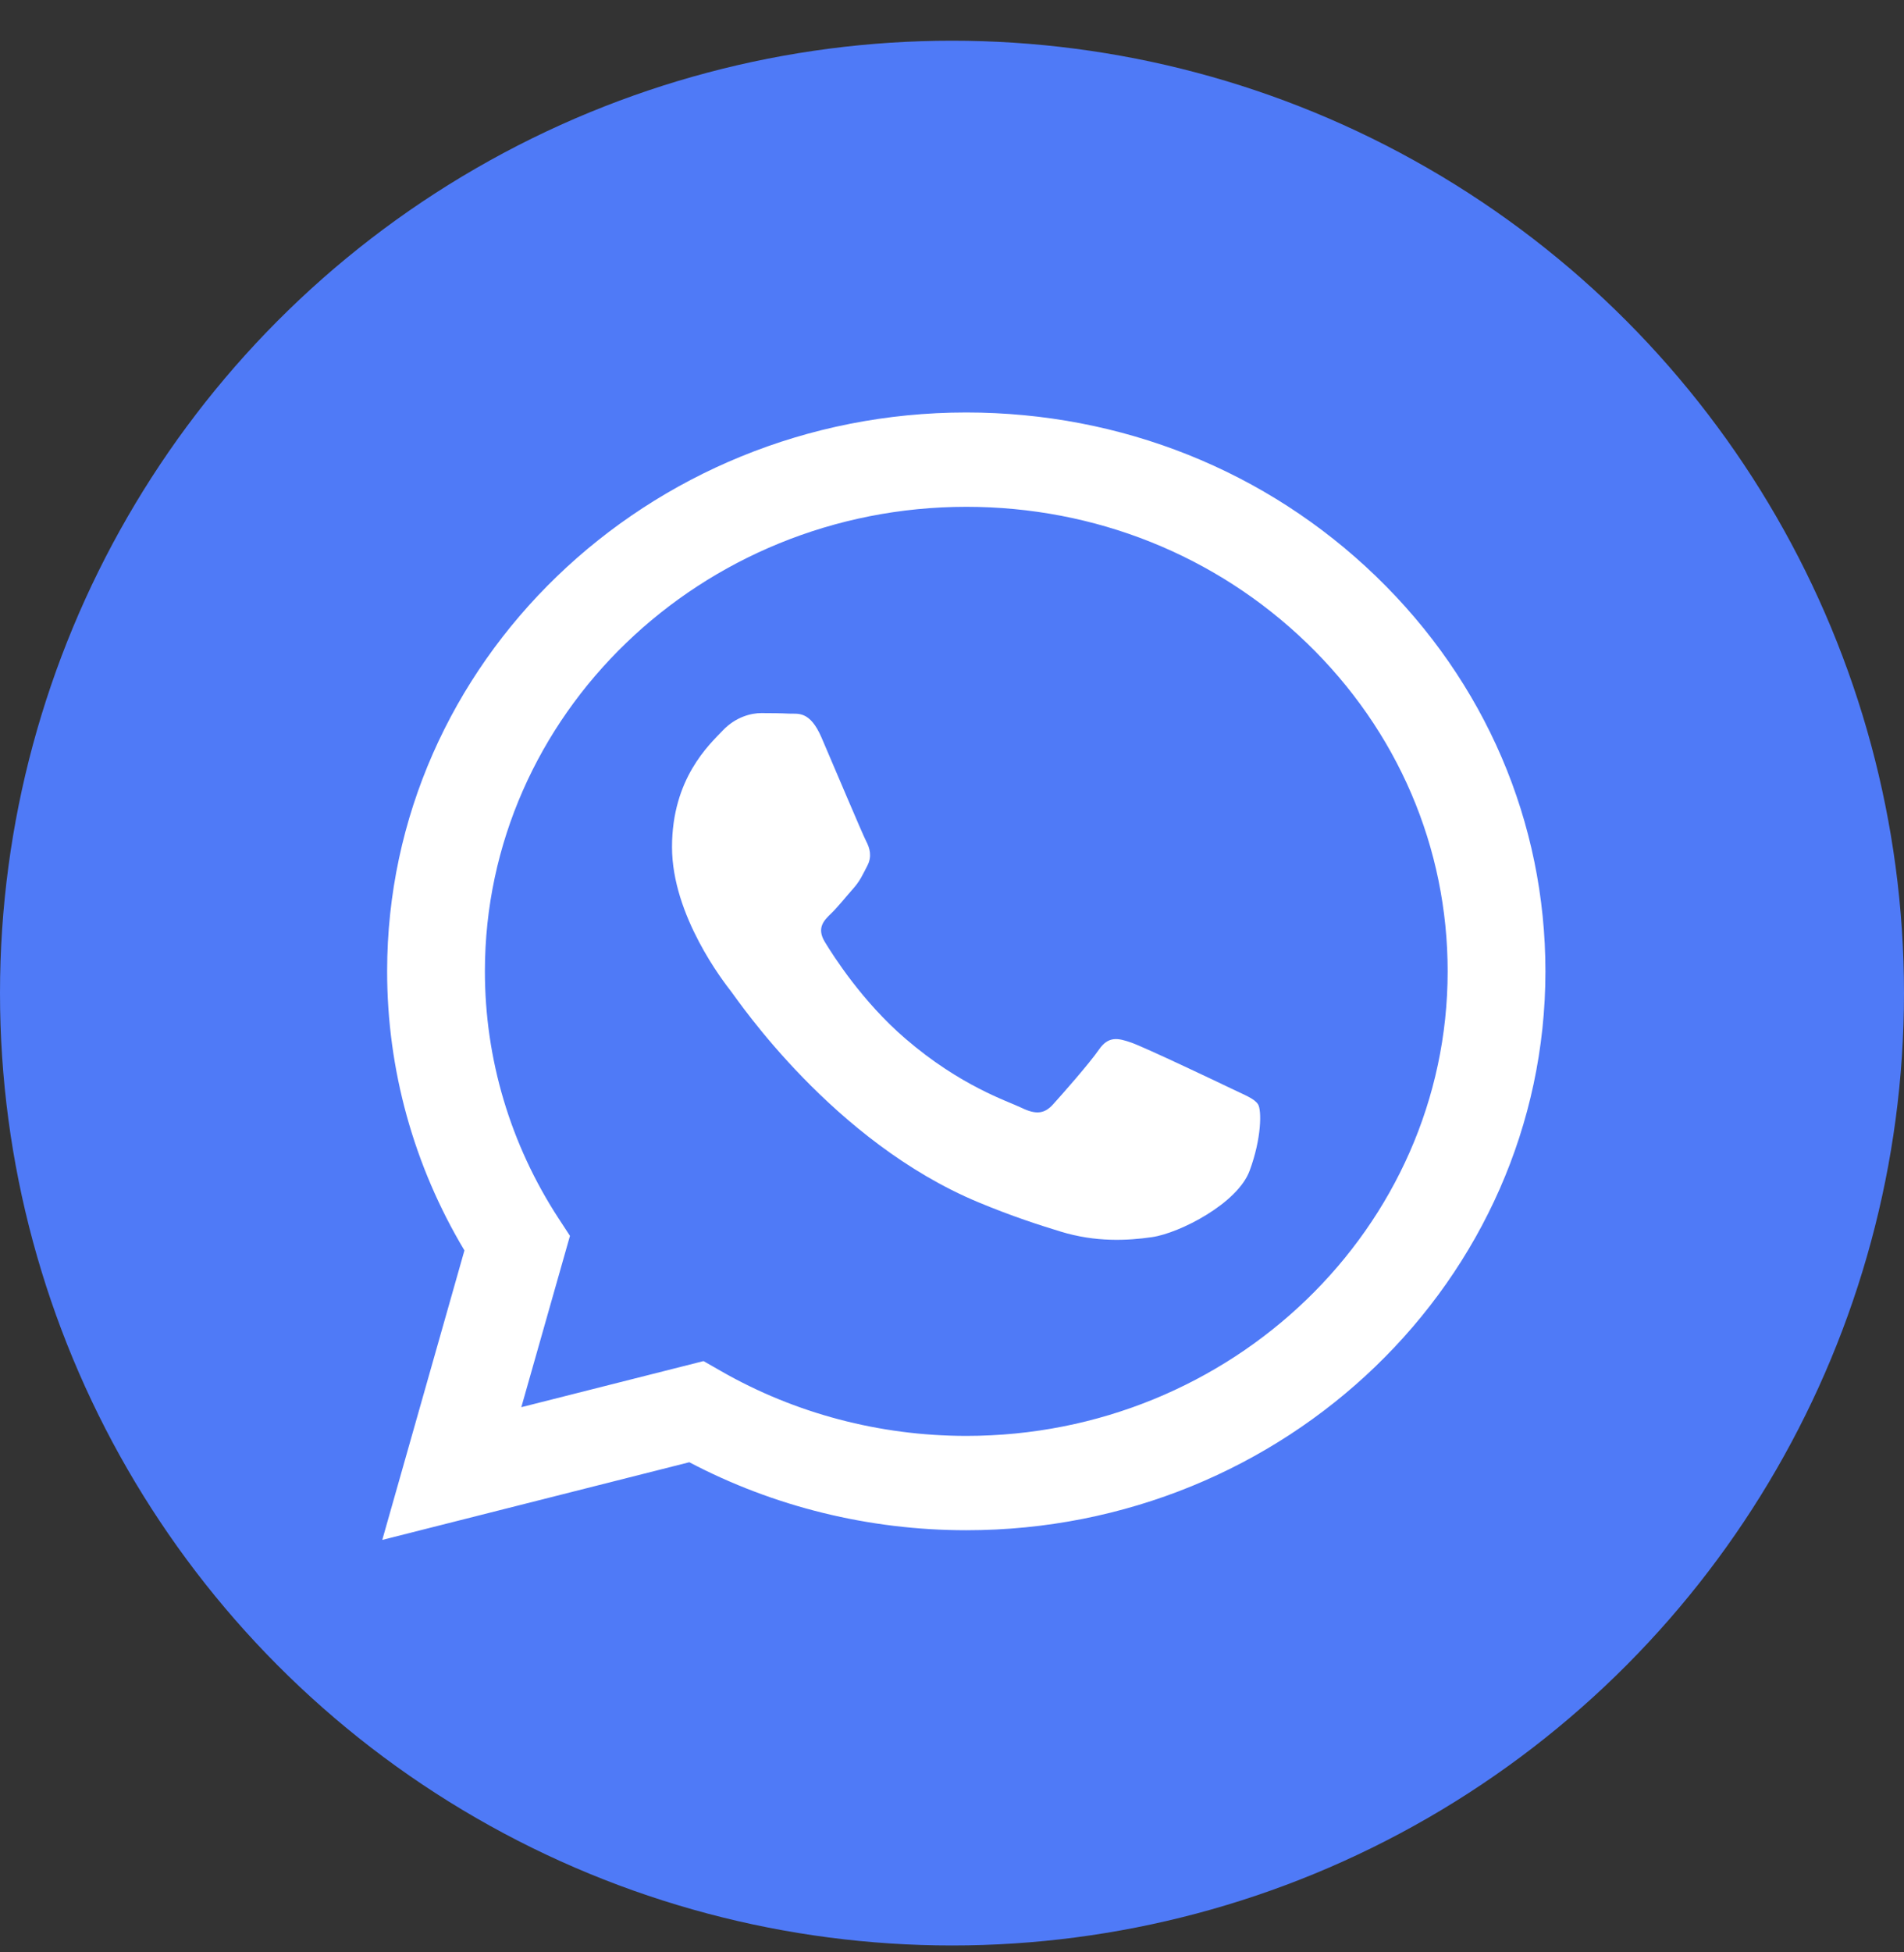
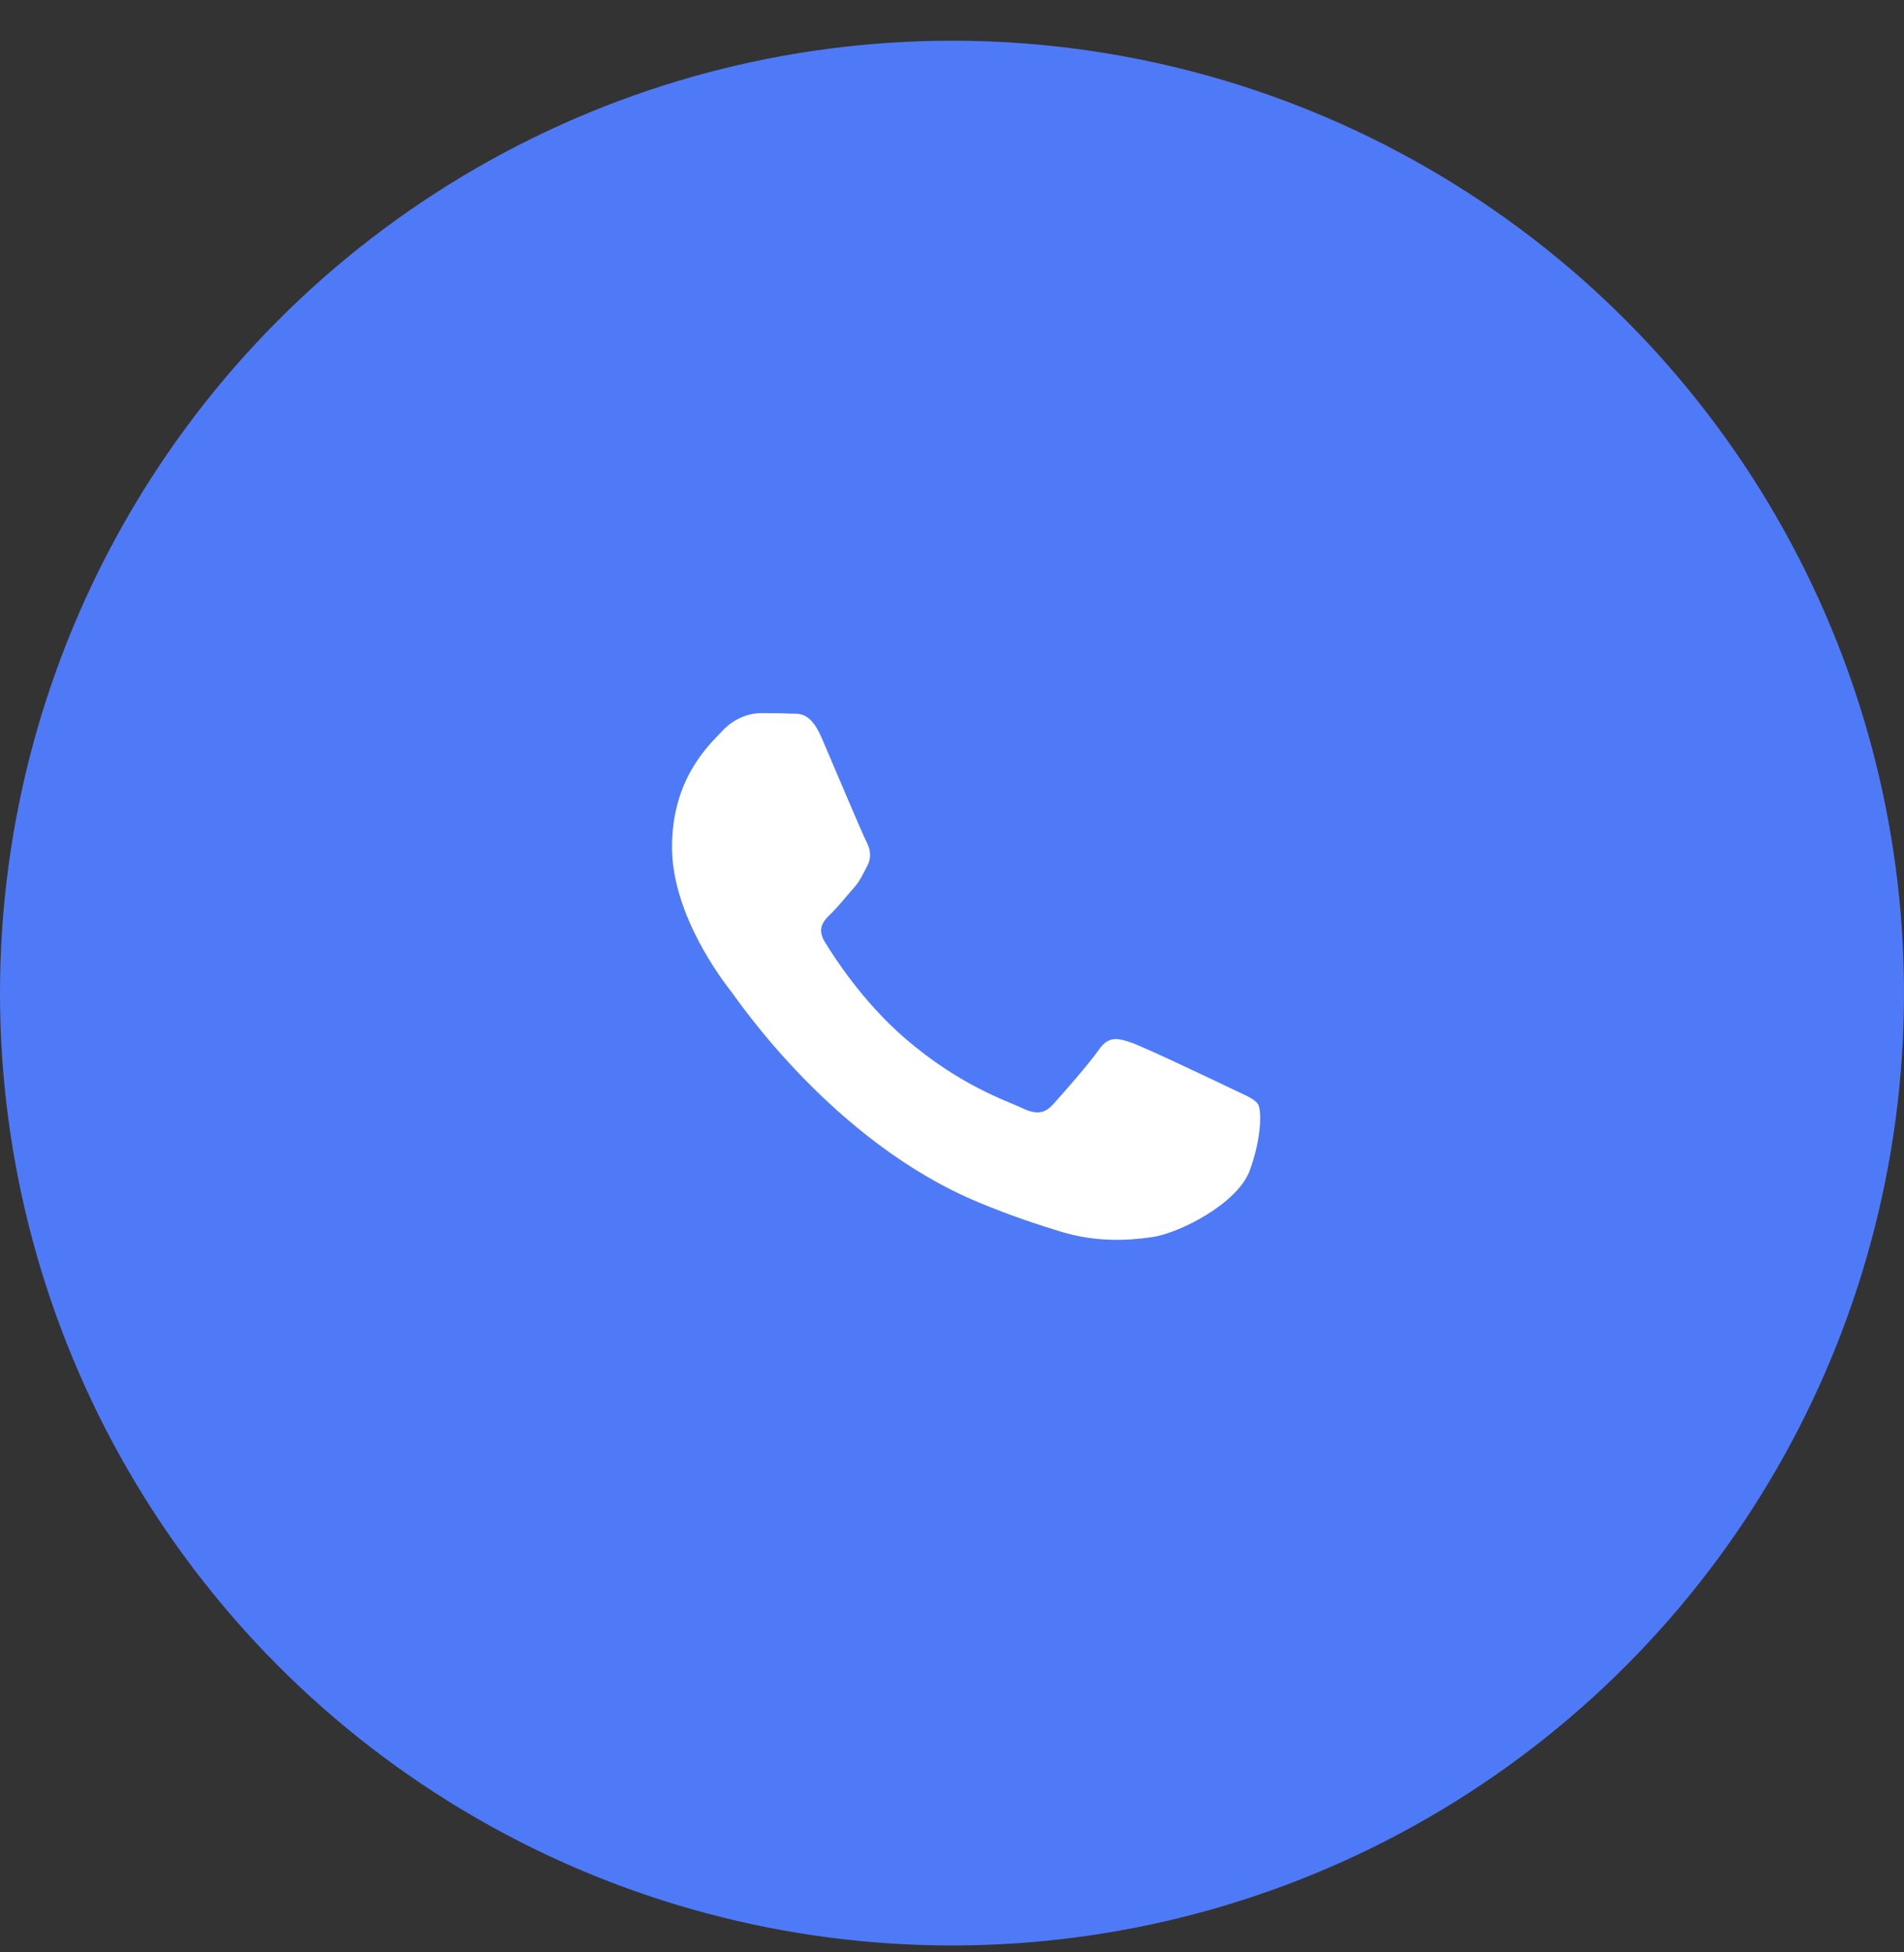
<svg xmlns="http://www.w3.org/2000/svg" width="40" height="41" viewBox="0 0 40 41" fill="none">
  <rect x="0" y="0" width="40" height="41" fill="#333333" stroke="none" />
  <circle cx="20" cy="20.855" r="20" fill="#4F7AF7" />
-   <path fill-rule="evenodd" clip-rule="evenodd" d="M28.907 12.102C26.61 9.885 23.555 8.663 20.3 8.662C13.594 8.662 8.135 13.925 8.133 20.393C8.132 22.461 8.692 24.48 9.757 26.259L8.031 32.338L14.481 30.707C16.258 31.642 18.259 32.134 20.295 32.135H20.3C20.3 32.135 20.3 32.135 20.3 32.135C27.006 32.135 32.464 26.872 32.467 20.403C32.468 17.268 31.204 14.32 28.907 12.102ZM20.3 30.154H20.296C18.481 30.153 16.701 29.683 15.149 28.794L14.78 28.583L10.952 29.551L11.974 25.953L11.733 25.584C10.721 24.031 10.186 22.236 10.187 20.394C10.189 15.017 14.726 10.643 20.304 10.643C23.005 10.644 25.544 11.66 27.454 13.503C29.363 15.346 30.414 17.796 30.413 20.402C30.41 25.779 25.874 30.154 20.3 30.154Z" fill="white" />
  <path fill-rule="evenodd" clip-rule="evenodd" d="M25.847 22.85C25.543 22.703 24.048 21.994 23.77 21.896C23.491 21.799 23.288 21.75 23.086 22.043C22.883 22.337 22.3 22.997 22.123 23.192C21.946 23.388 21.768 23.413 21.465 23.266C21.16 23.119 20.181 22.81 19.02 21.811C18.116 21.034 17.506 20.073 17.328 19.78C17.151 19.487 17.309 19.328 17.462 19.182C17.599 19.05 17.766 18.839 17.918 18.668C18.07 18.497 18.12 18.375 18.222 18.179C18.323 17.983 18.273 17.812 18.197 17.666C18.12 17.519 17.512 16.076 17.259 15.489C17.012 14.917 16.762 14.995 16.575 14.986C16.398 14.977 16.195 14.975 15.992 14.975C15.79 14.975 15.46 15.049 15.182 15.342C14.903 15.636 14.118 16.345 14.118 17.788C14.118 19.231 15.207 20.625 15.359 20.82C15.511 21.016 17.503 23.977 20.552 25.247C21.278 25.549 21.844 25.729 22.285 25.864C23.014 26.087 23.677 26.056 24.2 25.98C24.785 25.896 25.999 25.271 26.252 24.587C26.506 23.902 26.506 23.315 26.43 23.192C26.354 23.07 26.151 22.997 25.847 22.85Z" fill="white" />
</svg>